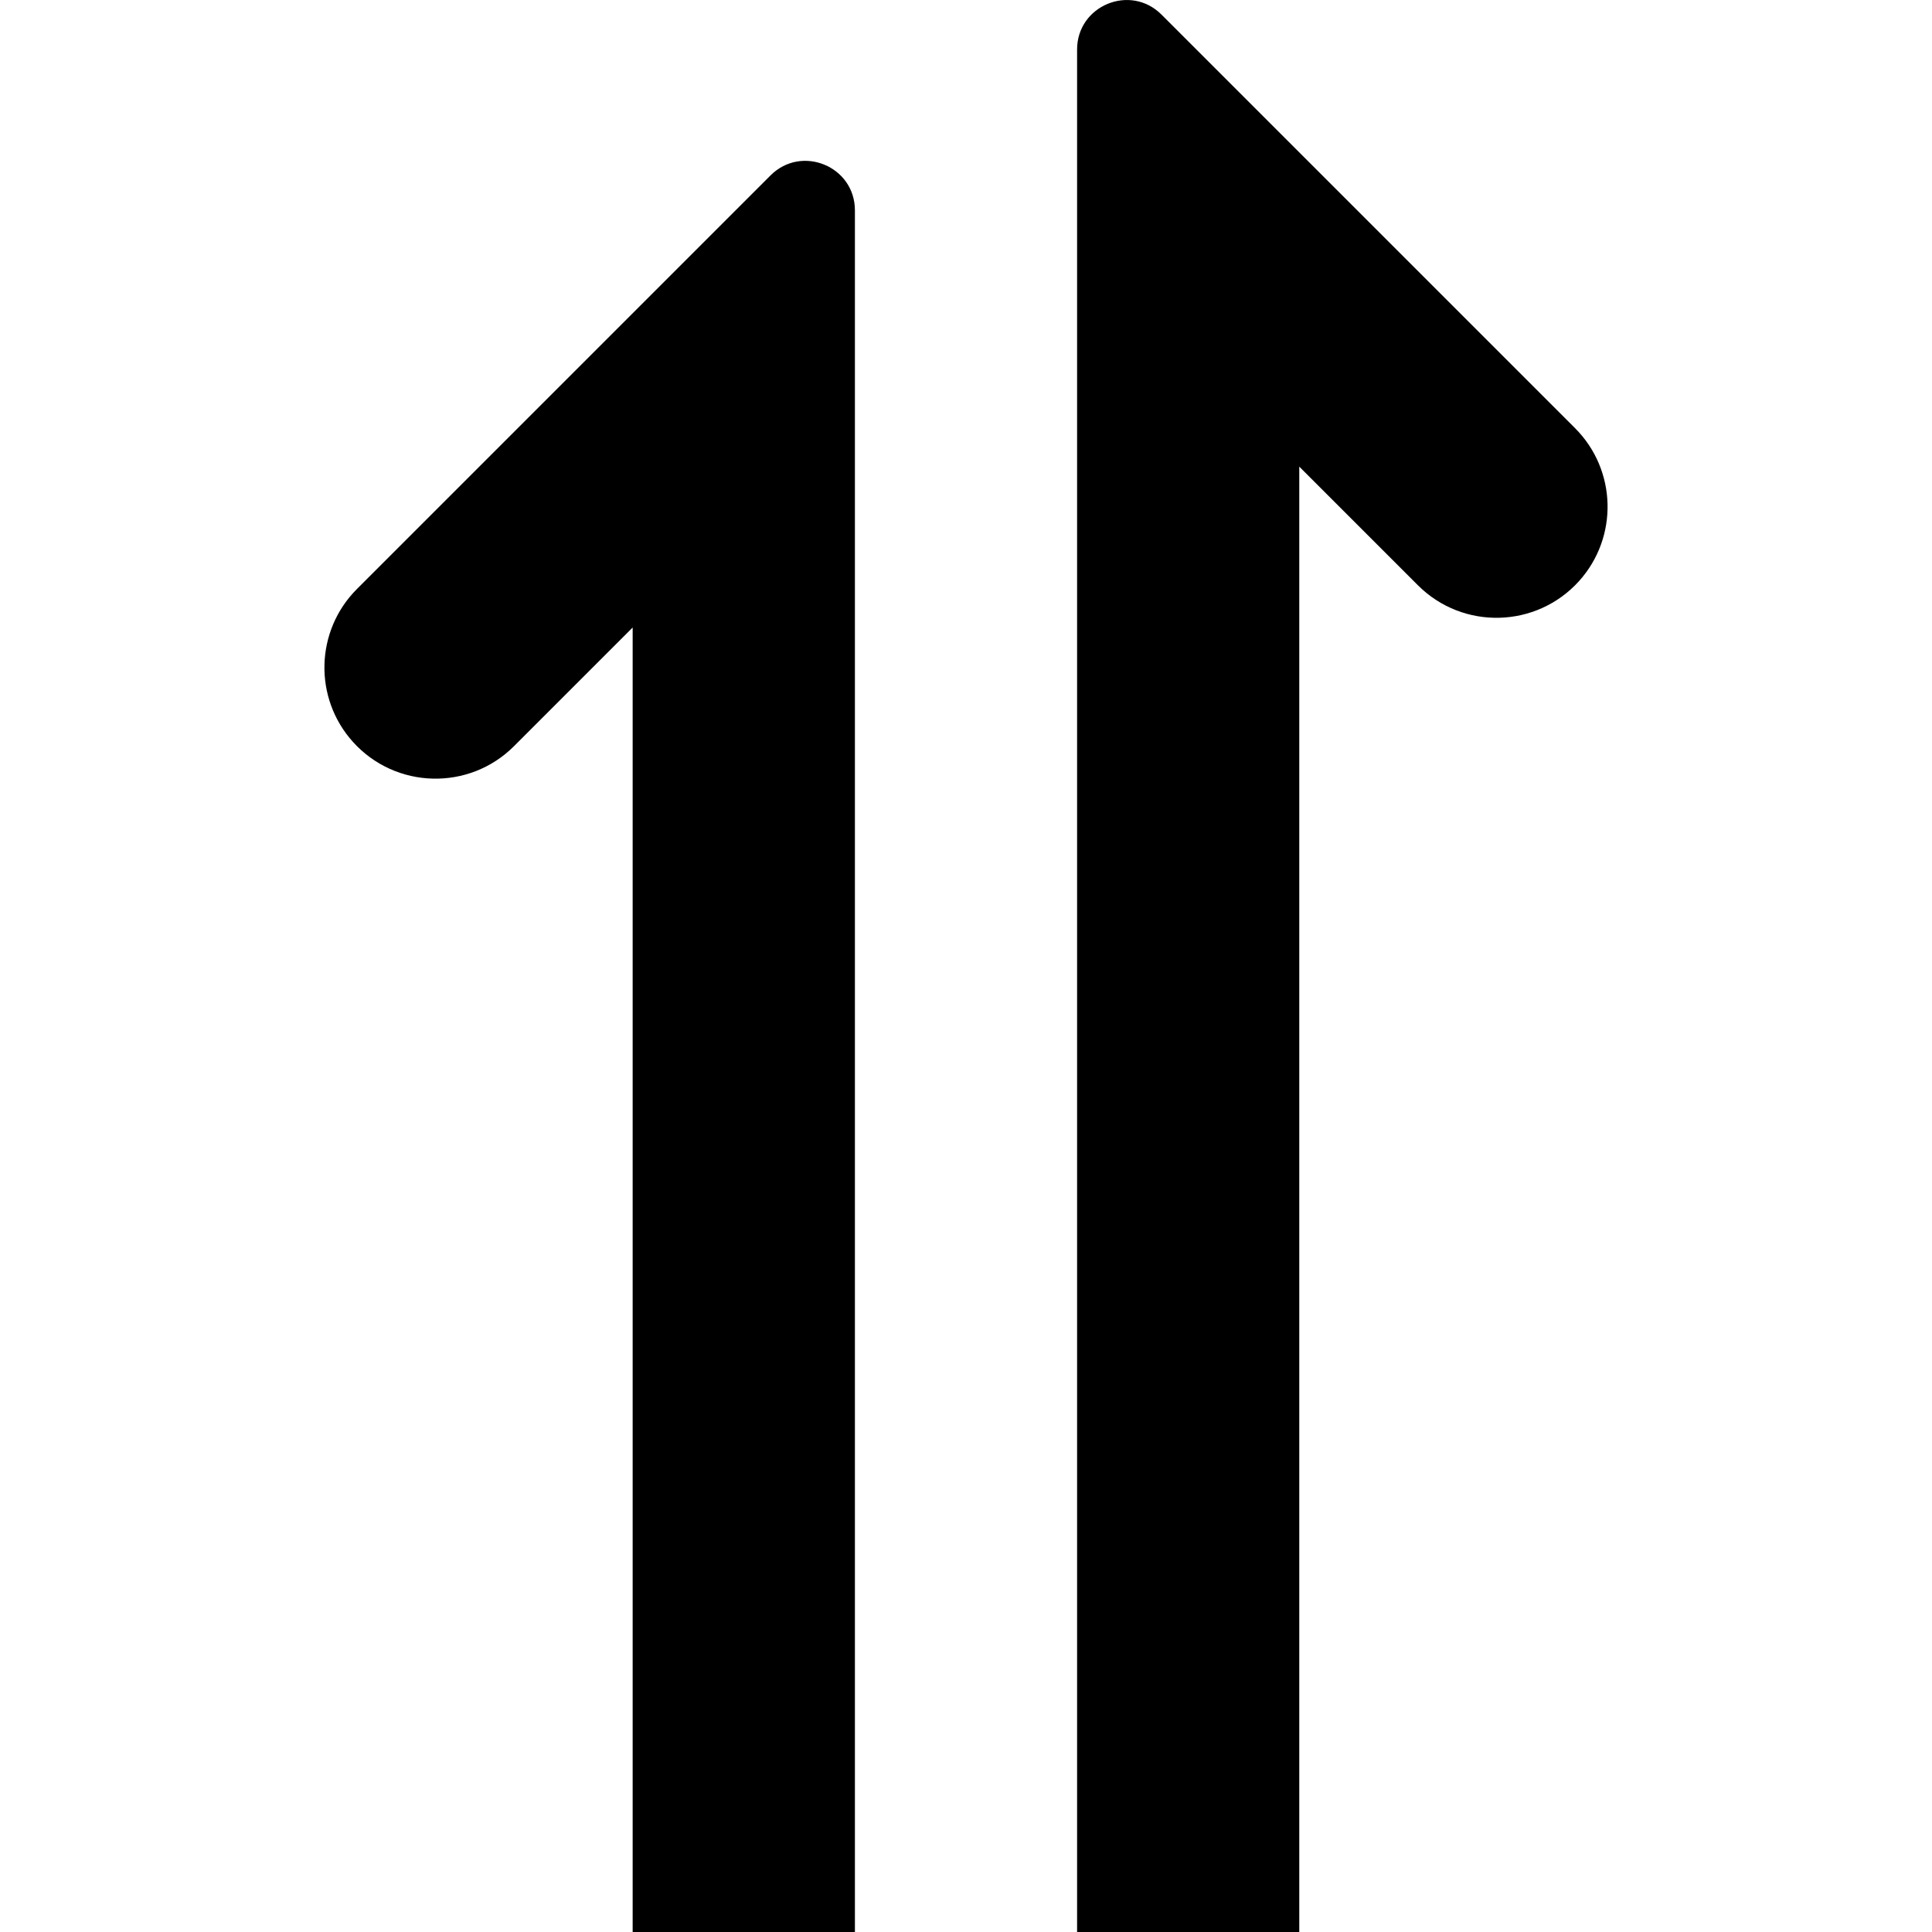
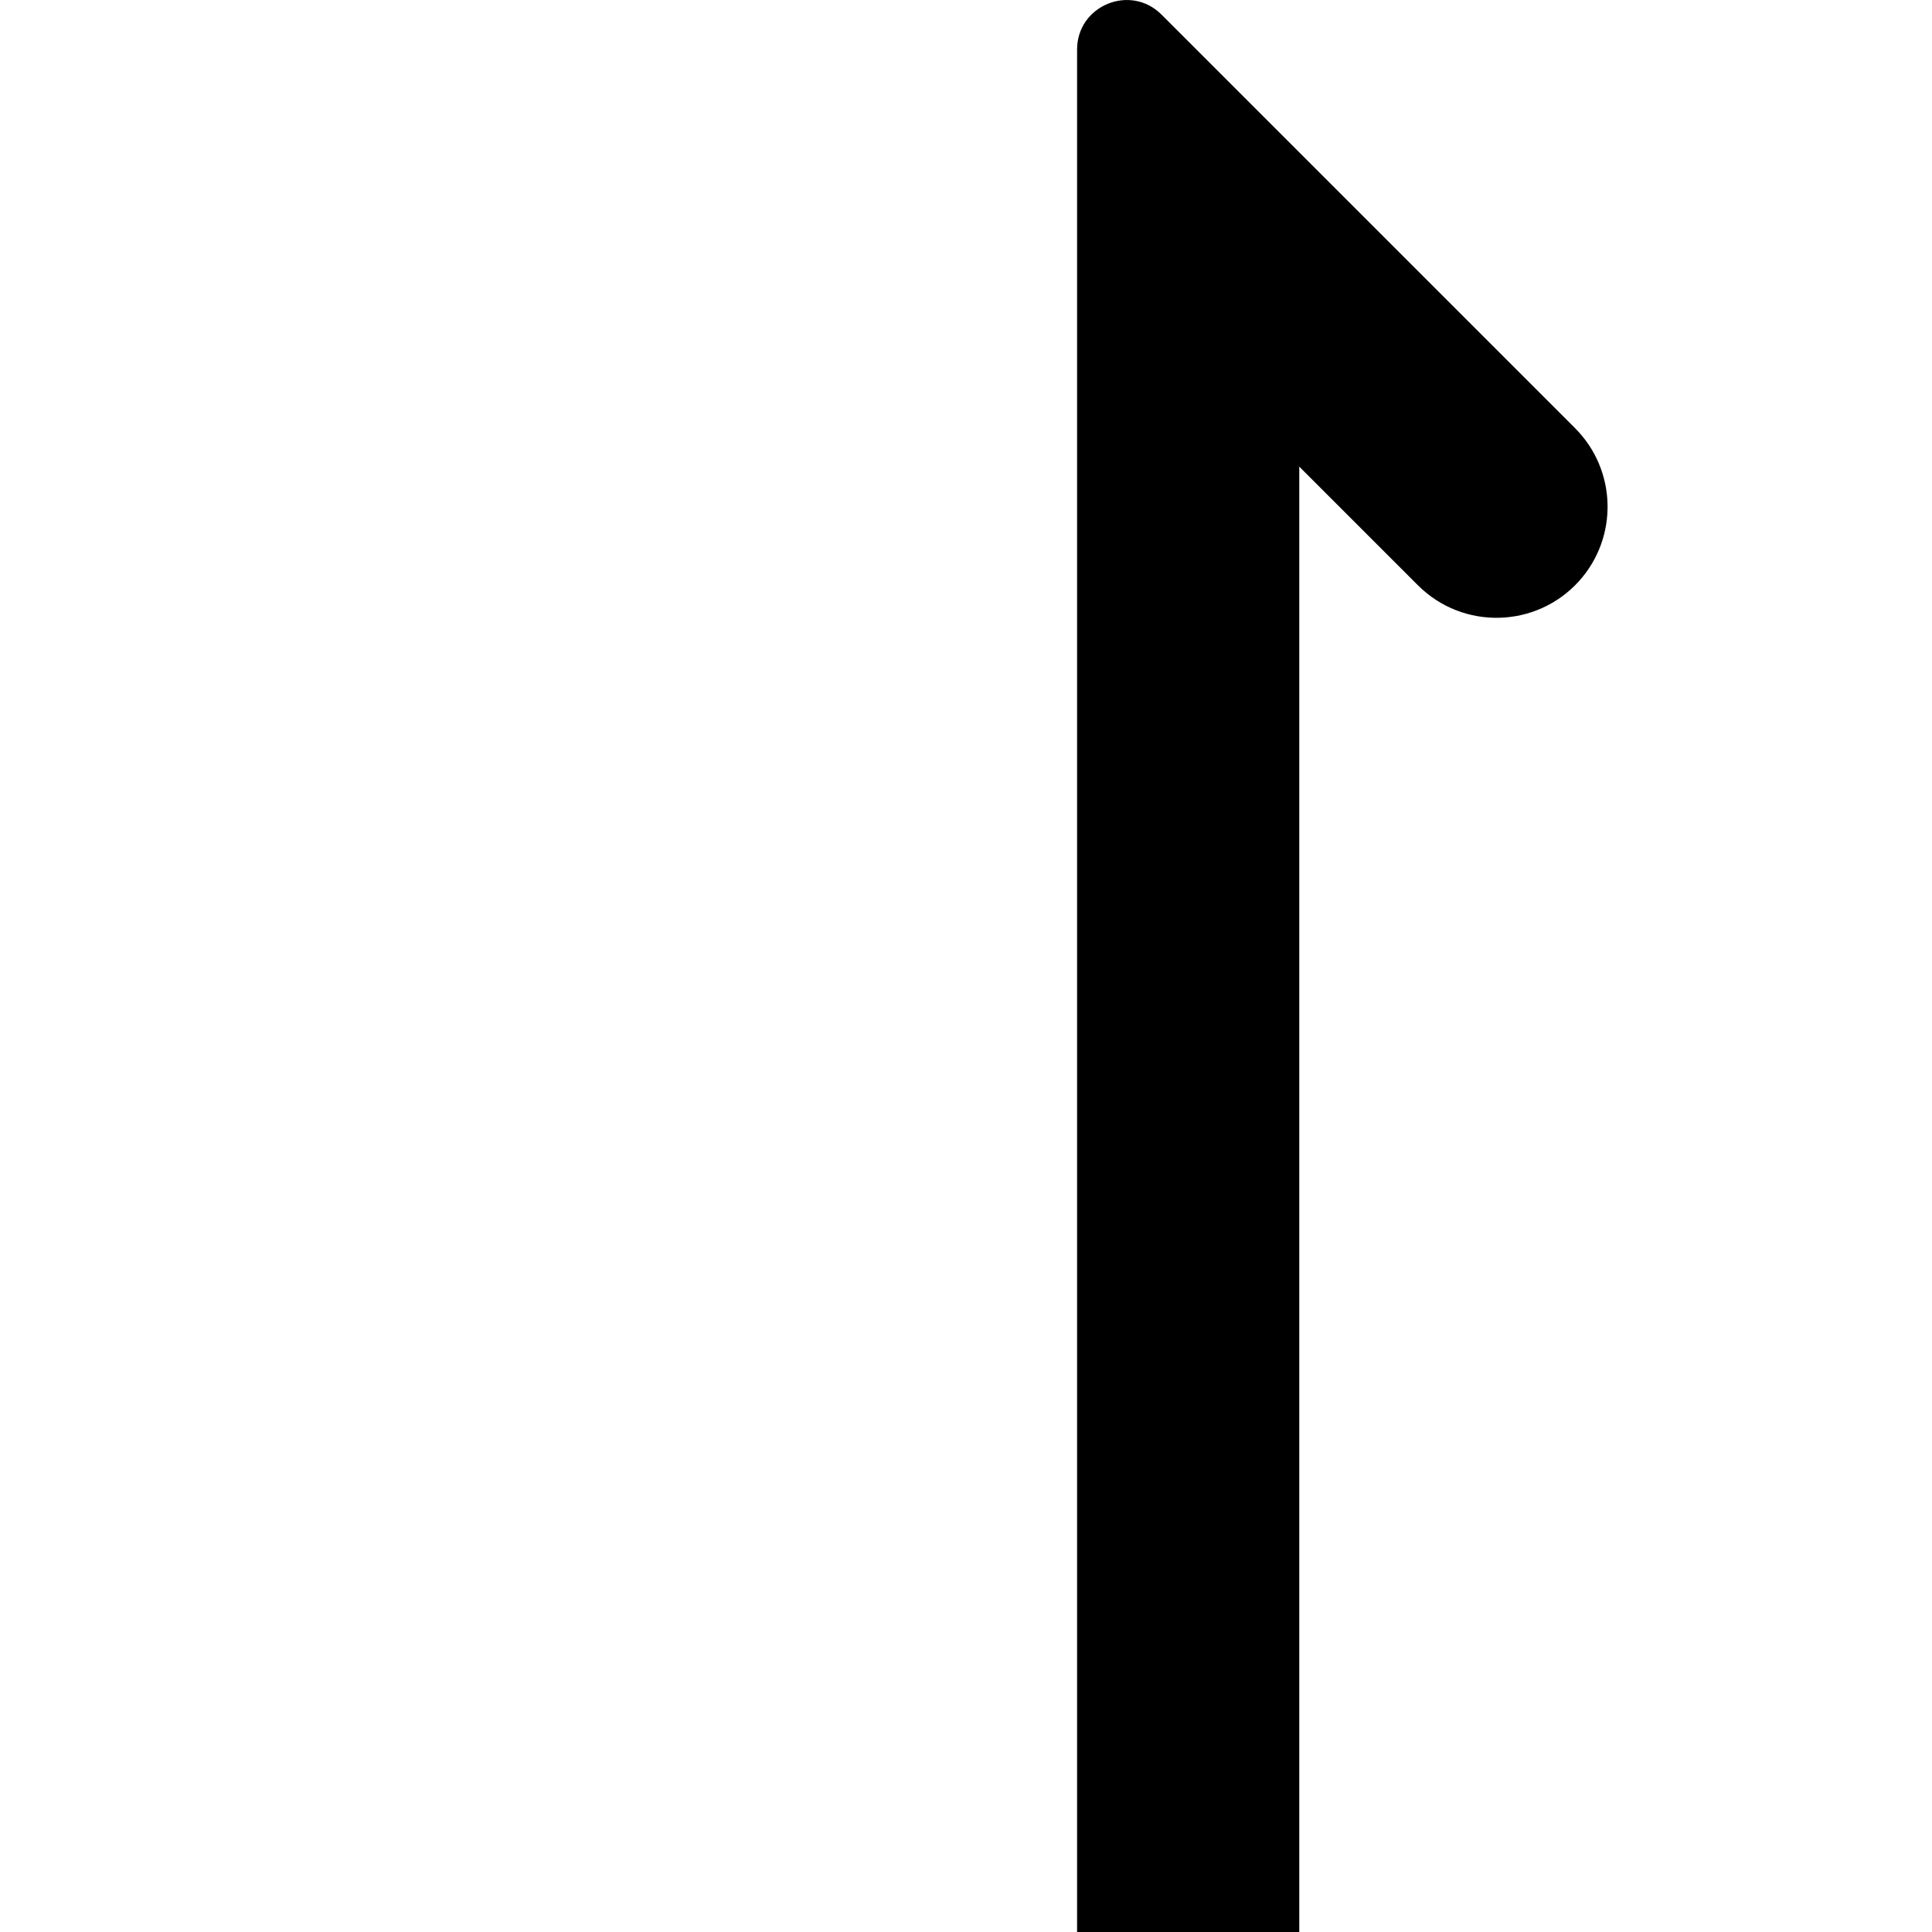
<svg xmlns="http://www.w3.org/2000/svg" version="1.1" id="Layer_1" x="0px" y="0px" viewBox="0 0 256 256" style="enable-background:new 0 0 256 256;" xml:space="preserve">
-   <path d="M113.28,53.71v-3.23v-7.11h0l0-15.5c0-5.83-7.05-8.75-11.18-4.63L47.3,78.04c-5.54,5.54-5.77,14.45-0.53,20.27  c5.64,6.26,15.39,6.52,21.35,0.55l15.71-15.71V256h29.45V53.71z" />
  <path d="M172.17,61.84l15.71,15.71c5.96,5.96,15.7,5.71,21.35-0.55v0c5.24-5.82,5.01-14.73-0.53-20.27L153.9,1.93  c-4.12-4.12-11.18-1.2-11.18,4.63v25.83l0,0V256h29.44V61.84z" />
</svg>